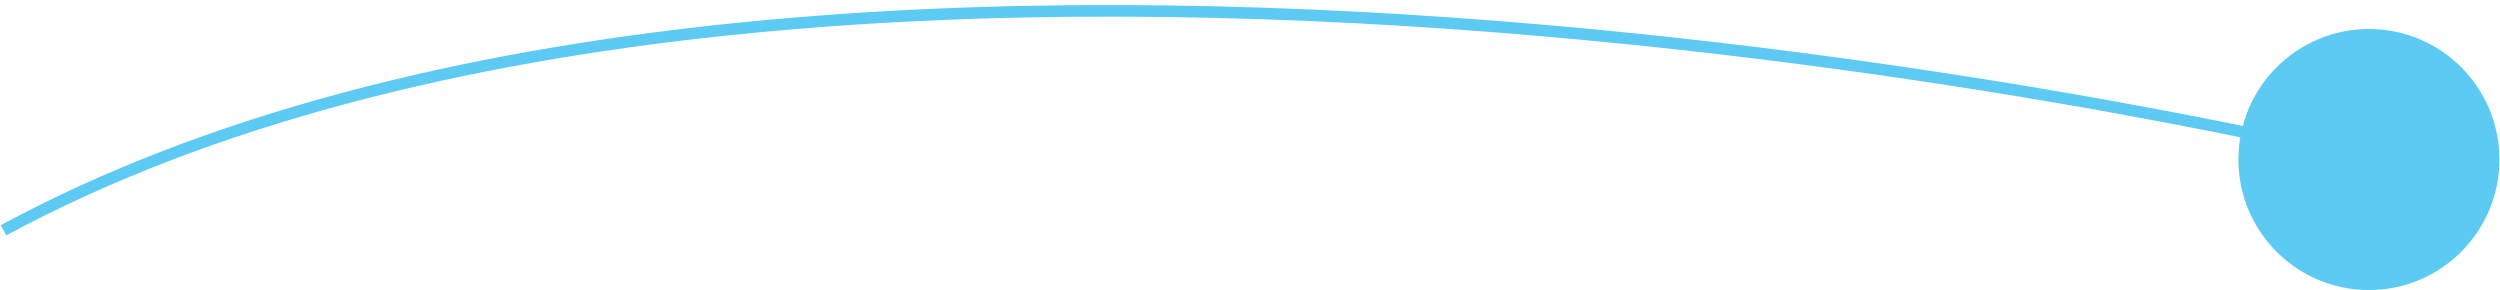
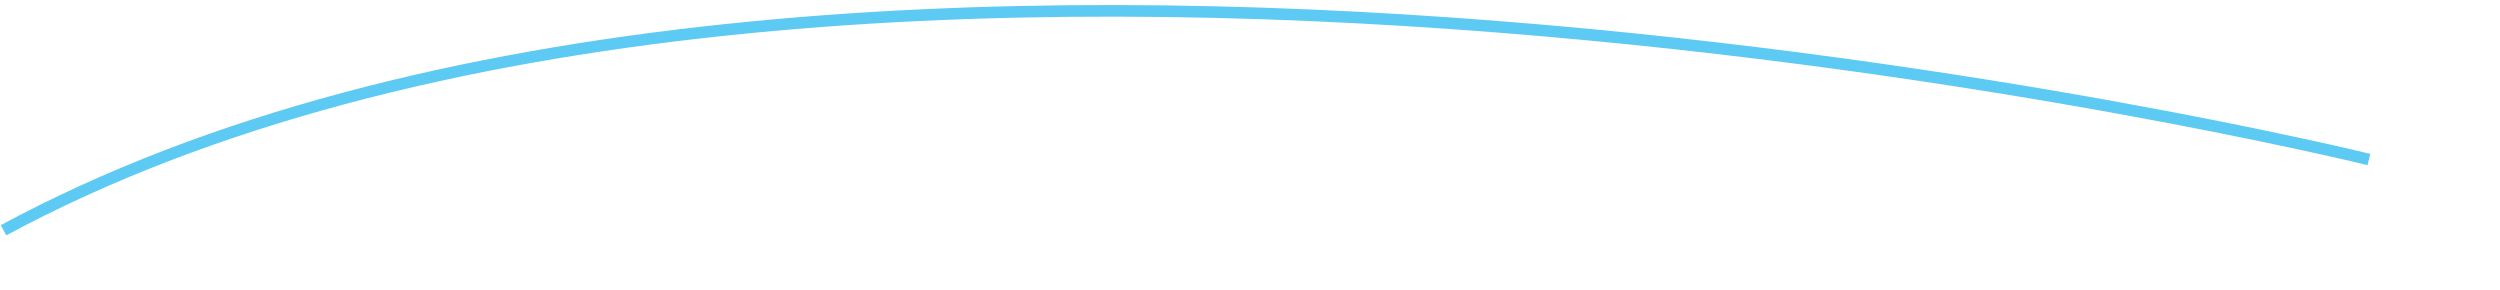
<svg xmlns="http://www.w3.org/2000/svg" width="431" height="50" viewBox="0 0 431 50" fill="none">
-   <path d="M408.4 50C420.826 50 430.9 39.926 430.9 27.5C430.9 15.074 420.826 5 408.4 5C395.973 5 385.9 15.074 385.9 27.5C385.9 39.926 395.973 50 408.4 50Z" fill="#5DCAF3" />
  <path d="M408.4 27.5C408.4 27.5 143.8 -37.6 0.6 39.7" stroke="#5DCAF3" stroke-width="2" stroke-miterlimit="10" />
</svg>